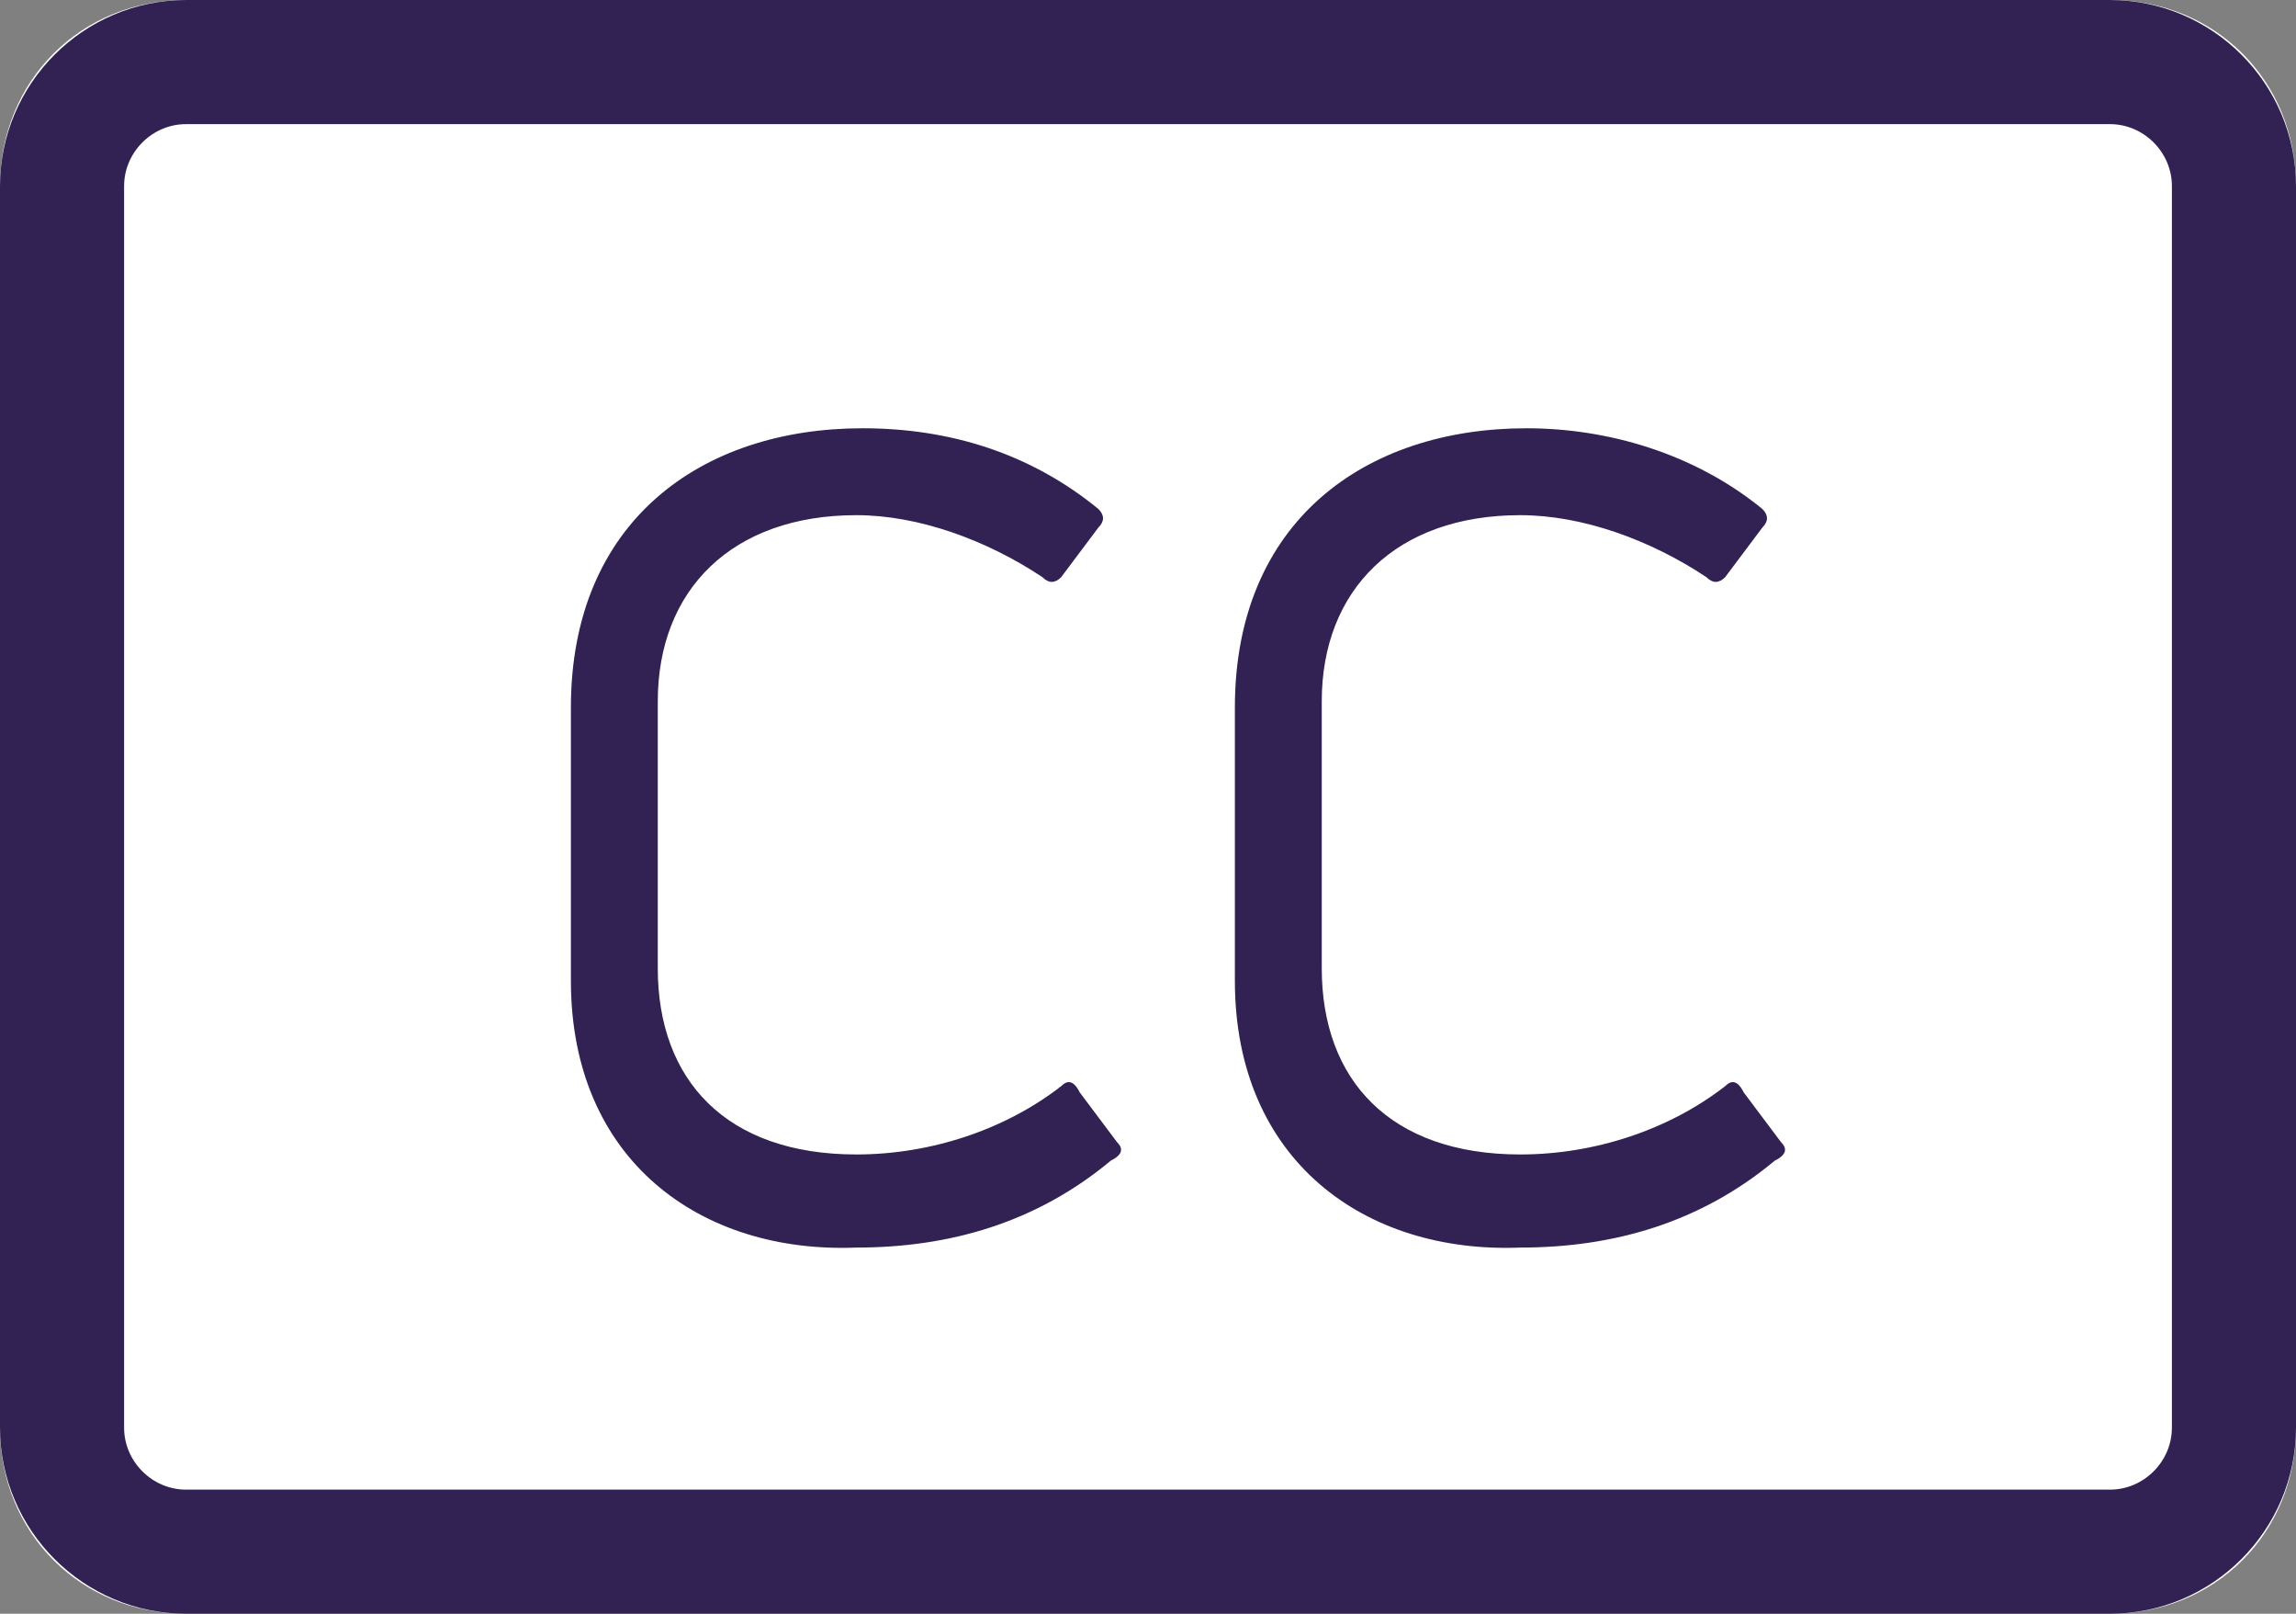
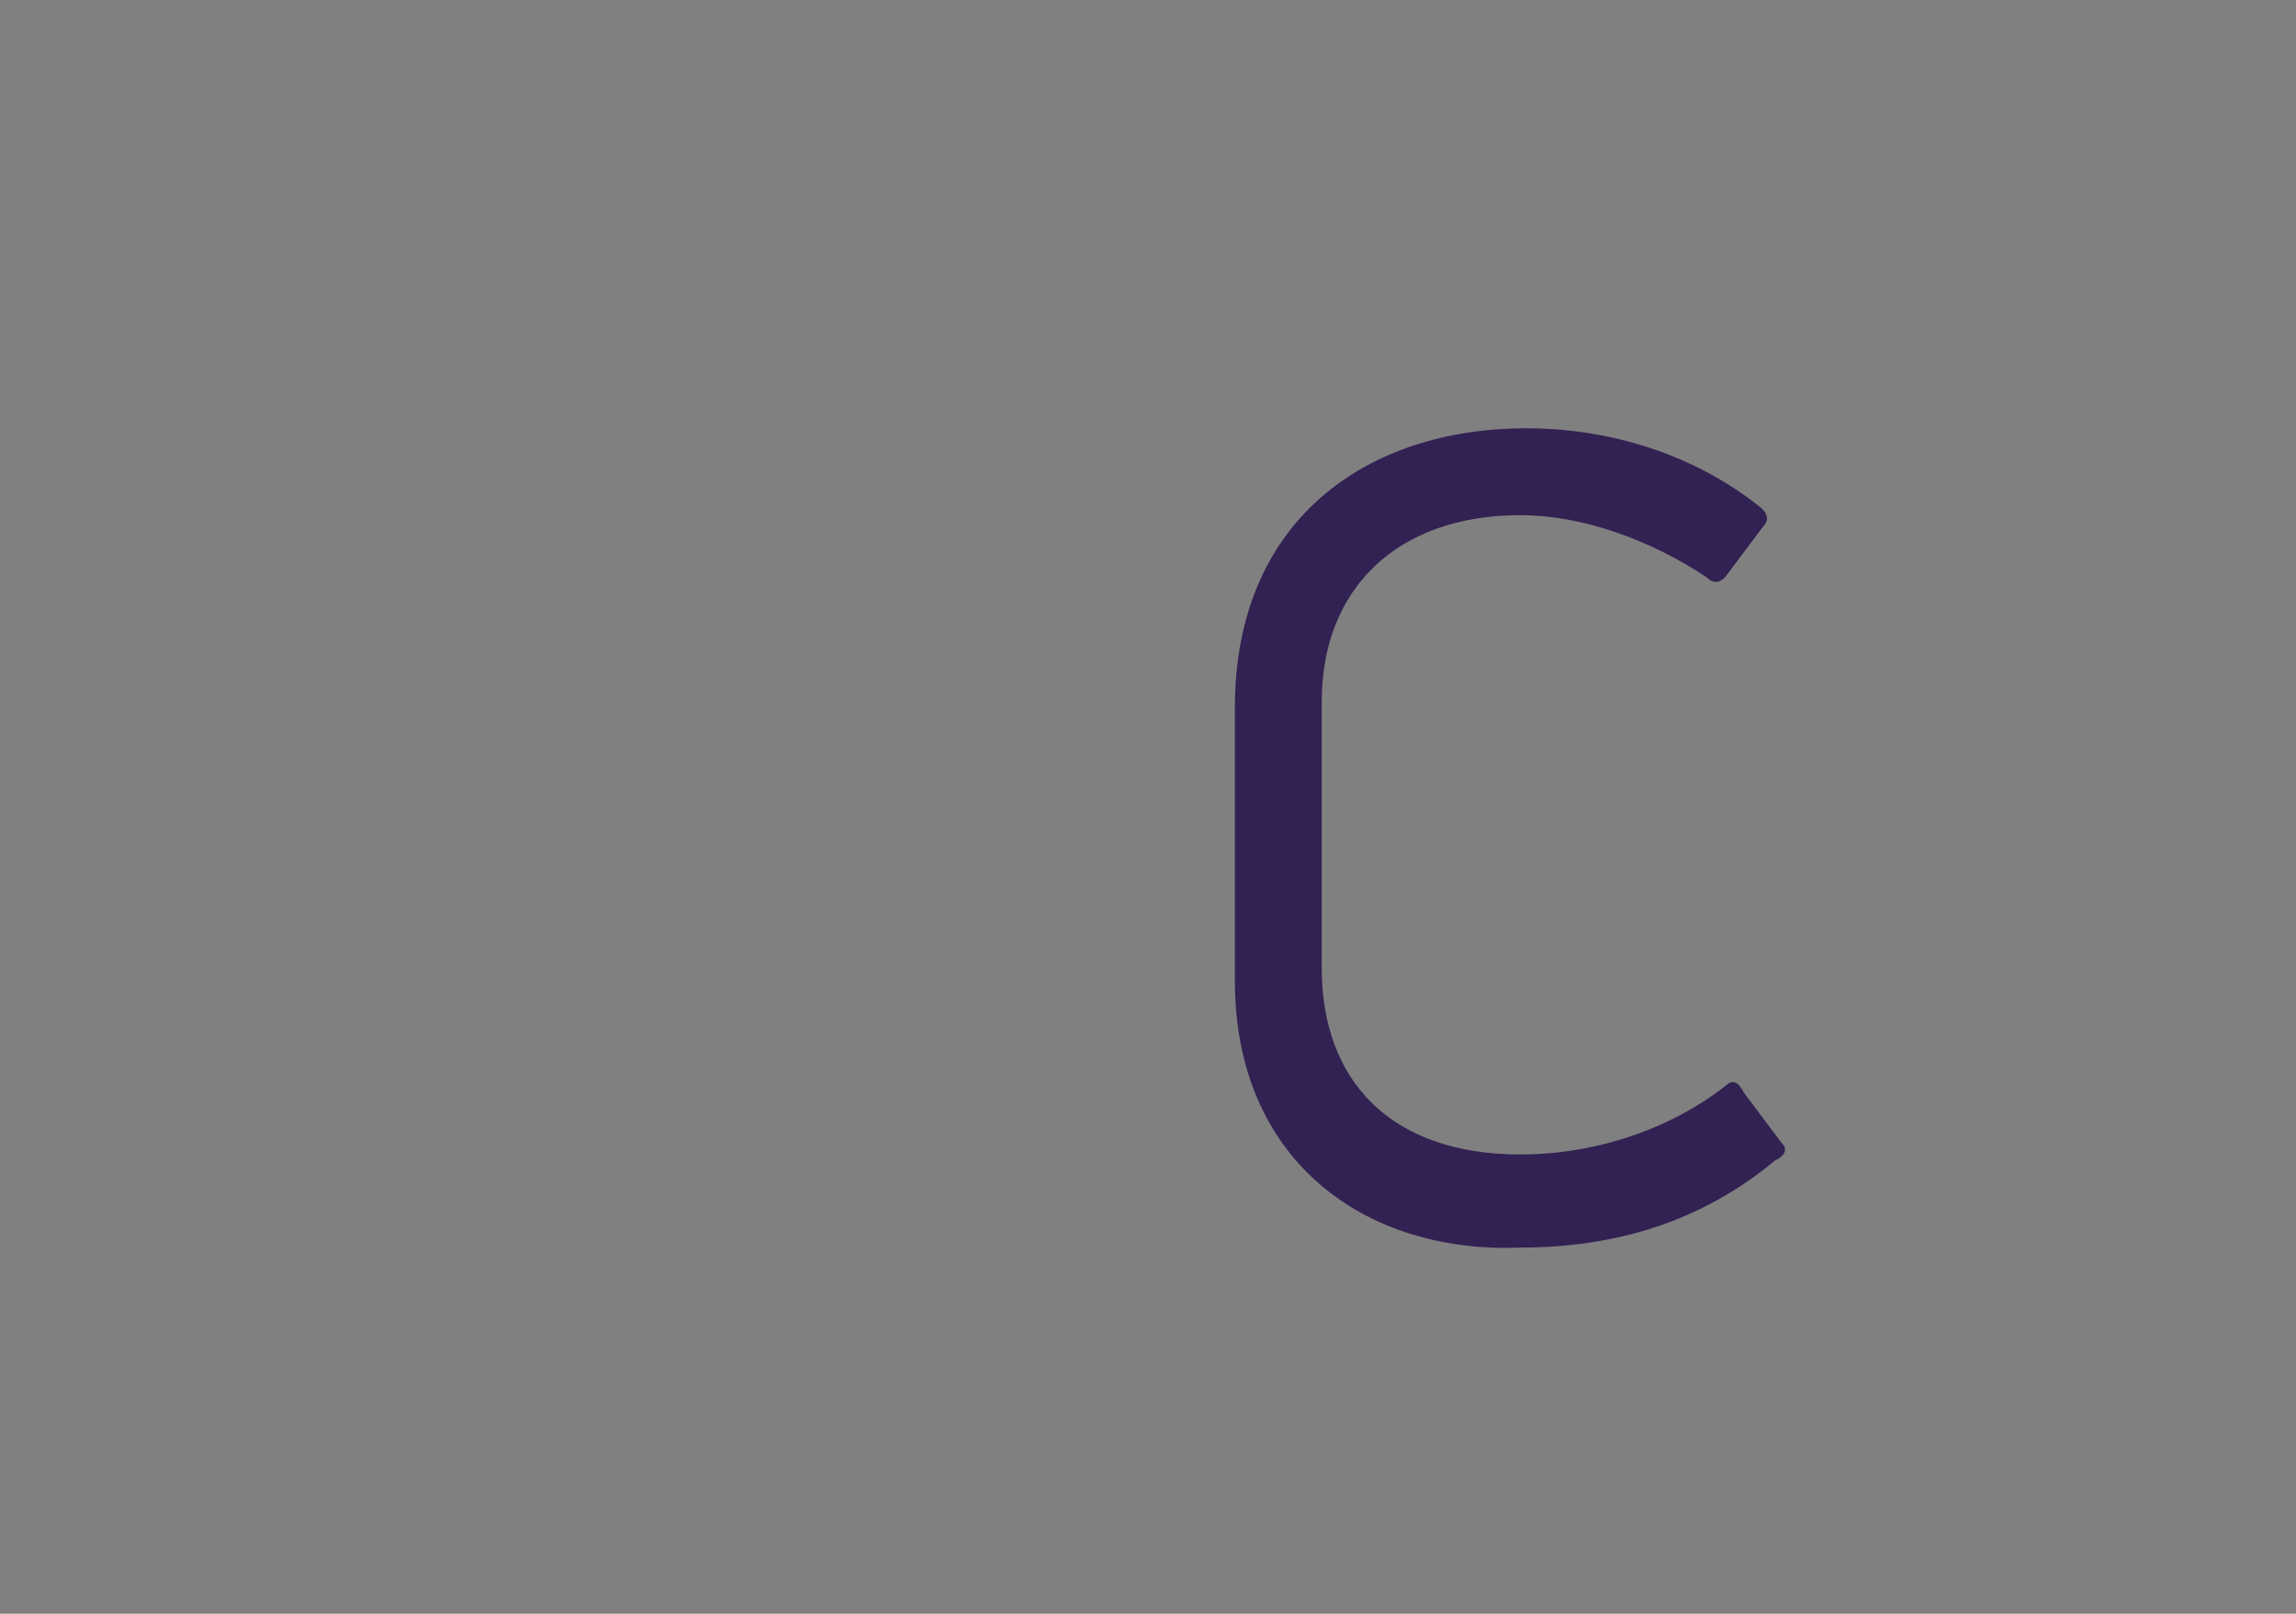
<svg xmlns="http://www.w3.org/2000/svg" version="1.1" id="Layer_1" x="0px" y="0px" viewBox="0 0 37 26" style="enable-background:new 0 0 37 26;" xml:space="preserve">
  <rect x="0" y="0" width="37" height="26" fill="#808080" stroke="none" />
  <style type="text/css"> .st0{fill:#FFFFFF;} .st1{fill:none;stroke:#322153;stroke-width:2;} .st2{enable-background:new ;} .st3{fill:#322153;} </style>
  <g id="Group_144" transform="translate(-321 -1311)">
    <g id="Rectangle_172" transform="translate(321 1311)">
-       <path class="st0" d="M3,0h31c1.7,0,3,1.3,3,3v20c0,1.7-1.3,3-3,3H3c-1.7,0-3-1.3-3-3V3C0,1.3,1.3,0,3,0z" />
-       <path class="st1" d="M3,1h31c1.1,0,2,0.9,2,2v20c0,1.1-0.9,2-2,2H3c-1.1,0-2-0.9-2-2V3C1,1.9,1.9,1,3,1z" />
-     </g>
+       </g>
    <g class="st2">
-       <path class="st3" d="M330.2,1326.8v-4.4c0-3,2.1-4.5,4.7-4.5c1.4,0,2.7,0.4,3.8,1.3c0.1,0.1,0.1,0.2,0,0.3l-0.6,0.8 c-0.1,0.1-0.2,0.1-0.3,0c-0.9-0.6-2-1-3-1c-2,0-3.2,1.2-3.2,3v4.3c0,1.8,1.1,3,3.2,3c1.2,0,2.4-0.4,3.3-1.1 c0.1-0.1,0.2-0.1,0.3,0.1l0.6,0.8c0.1,0.1,0.1,0.2-0.1,0.3c-1.2,1-2.6,1.4-4.1,1.4C332.3,1331.2,330.2,1329.7,330.2,1326.8z" />
      <path class="st3" d="M340.9,1326.8v-4.4c0-3,2.1-4.5,4.7-4.5c1.3,0,2.7,0.4,3.8,1.3c0.1,0.1,0.1,0.2,0,0.3l-0.6,0.8 c-0.1,0.1-0.2,0.1-0.3,0c-0.9-0.6-2-1-3-1c-2,0-3.2,1.2-3.2,3v4.3c0,1.8,1.1,3,3.2,3c1.2,0,2.4-0.4,3.3-1.1 c0.1-0.1,0.2-0.1,0.3,0.1l0.6,0.8c0.1,0.1,0.1,0.2-0.1,0.3c-1.2,1-2.6,1.4-4.1,1.4C343,1331.2,340.9,1329.7,340.9,1326.8z" />
    </g>
  </g>
</svg>